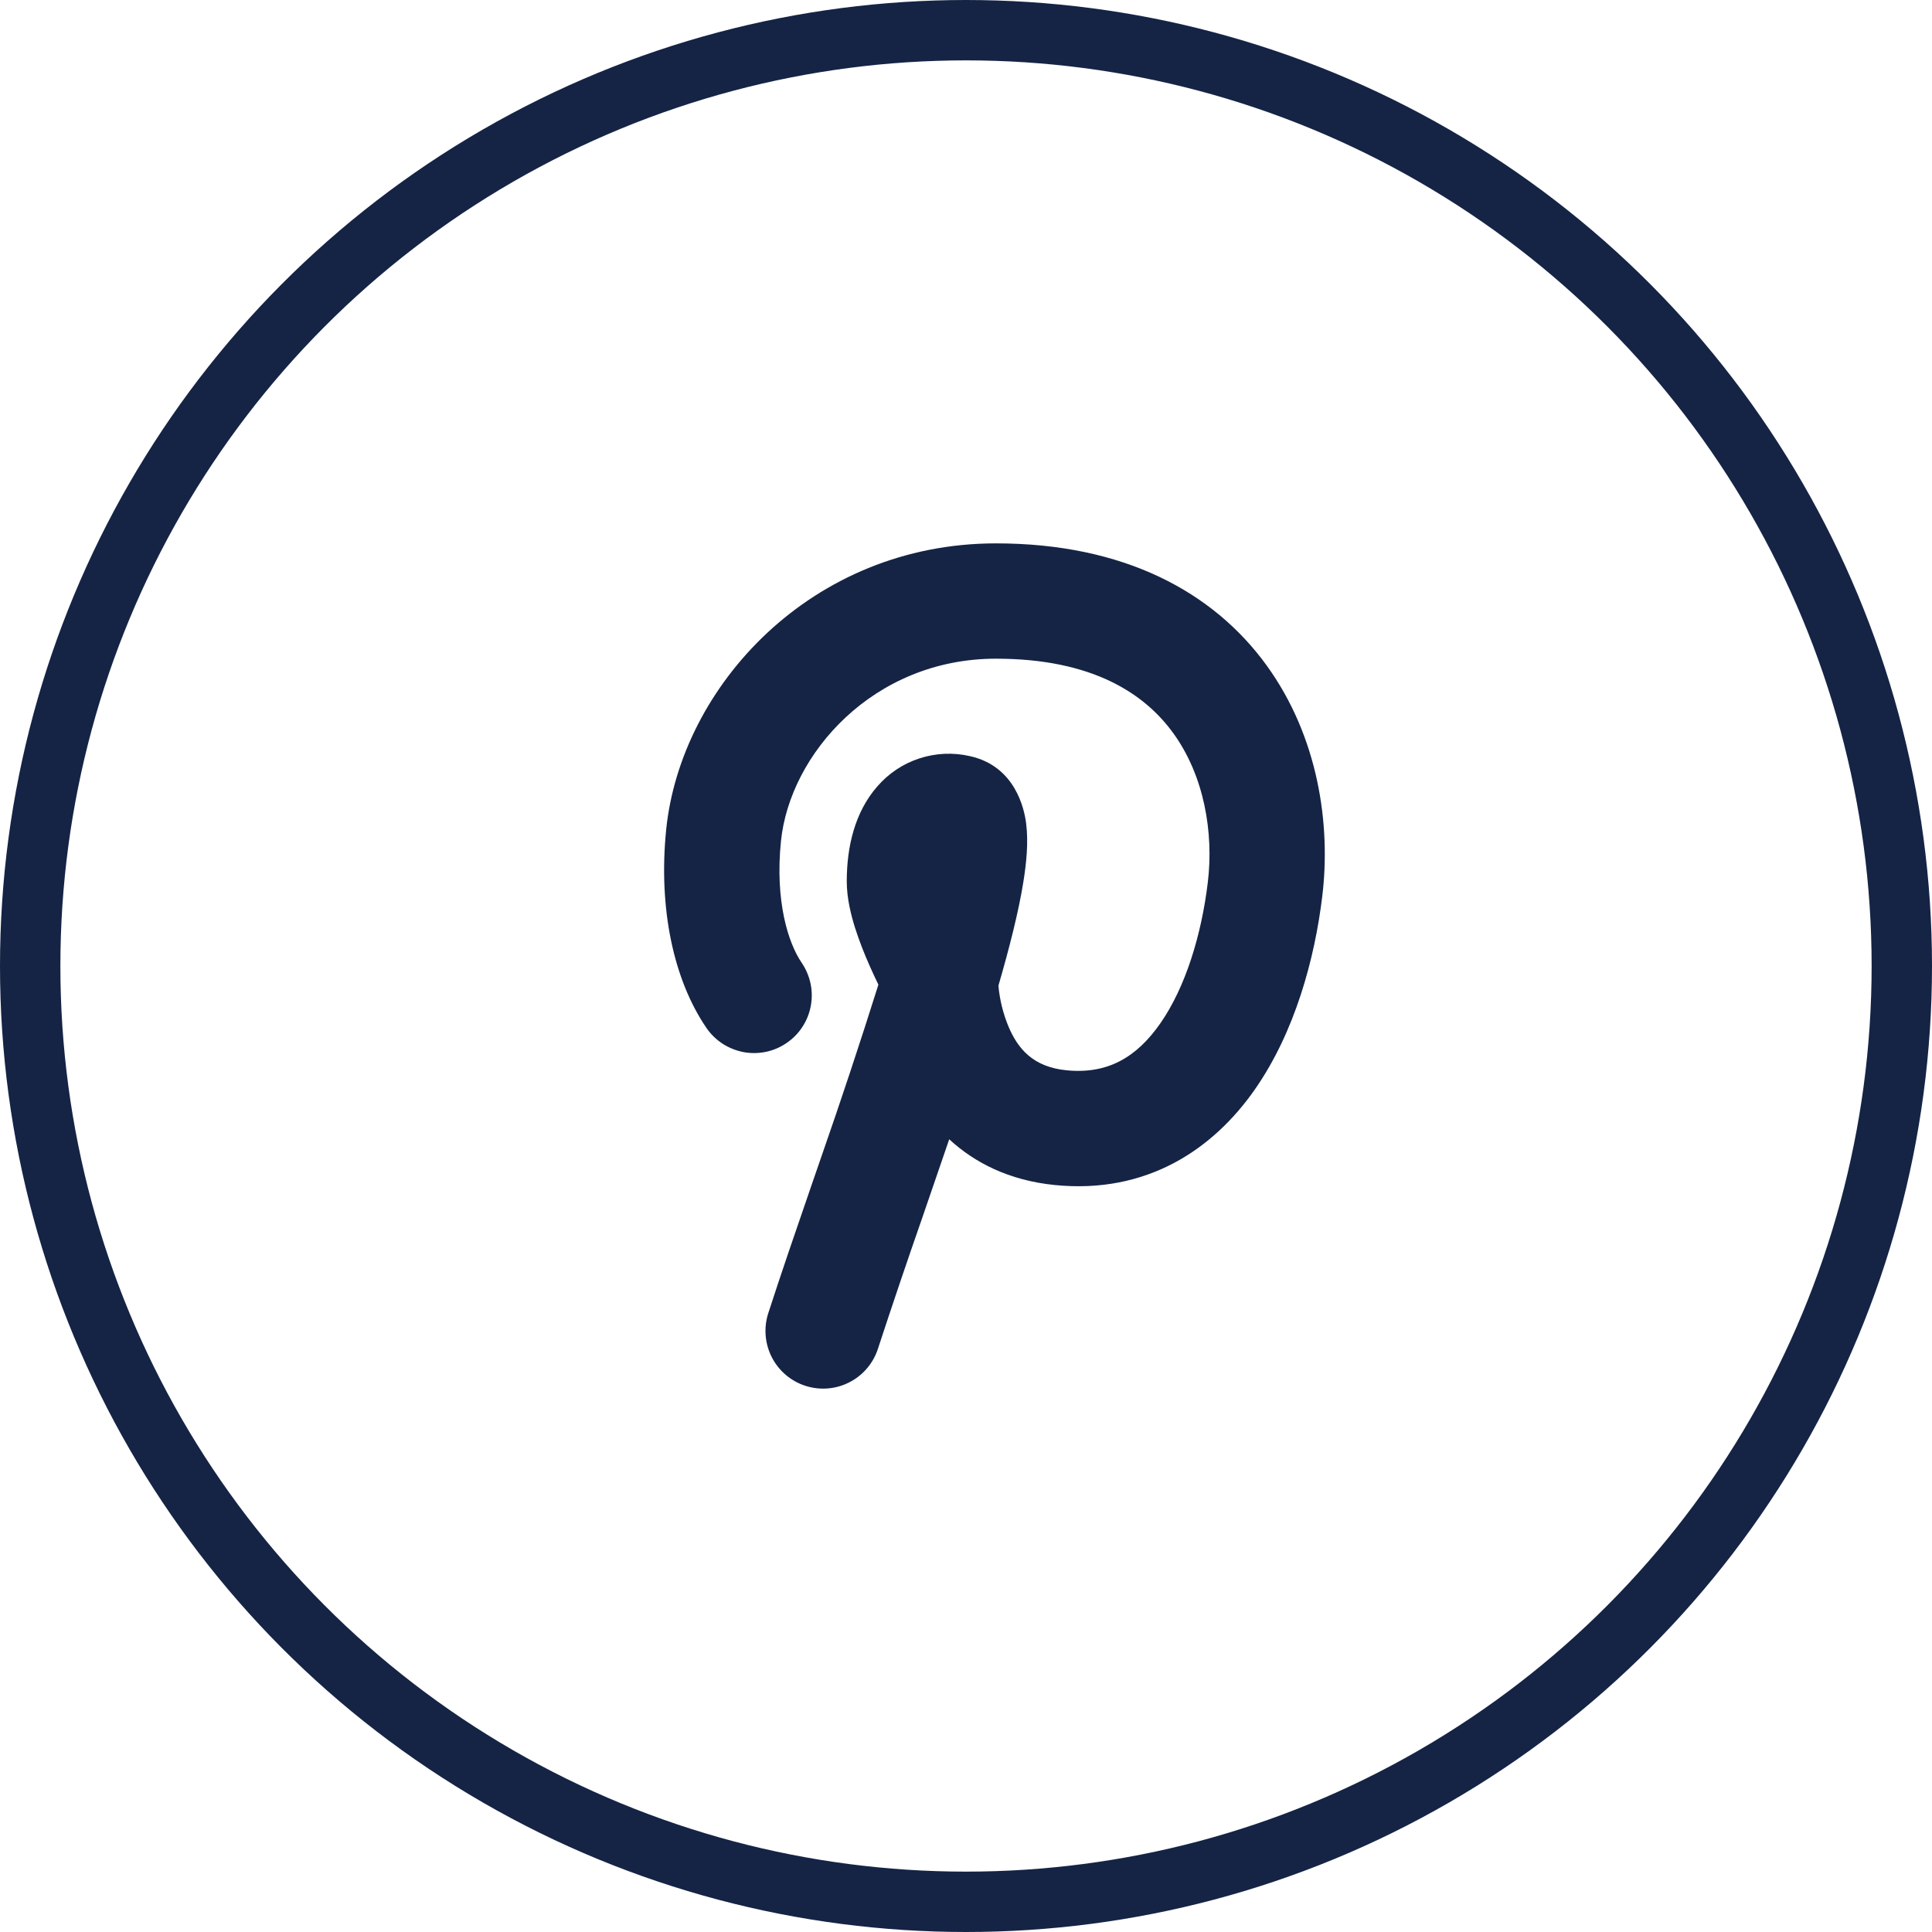
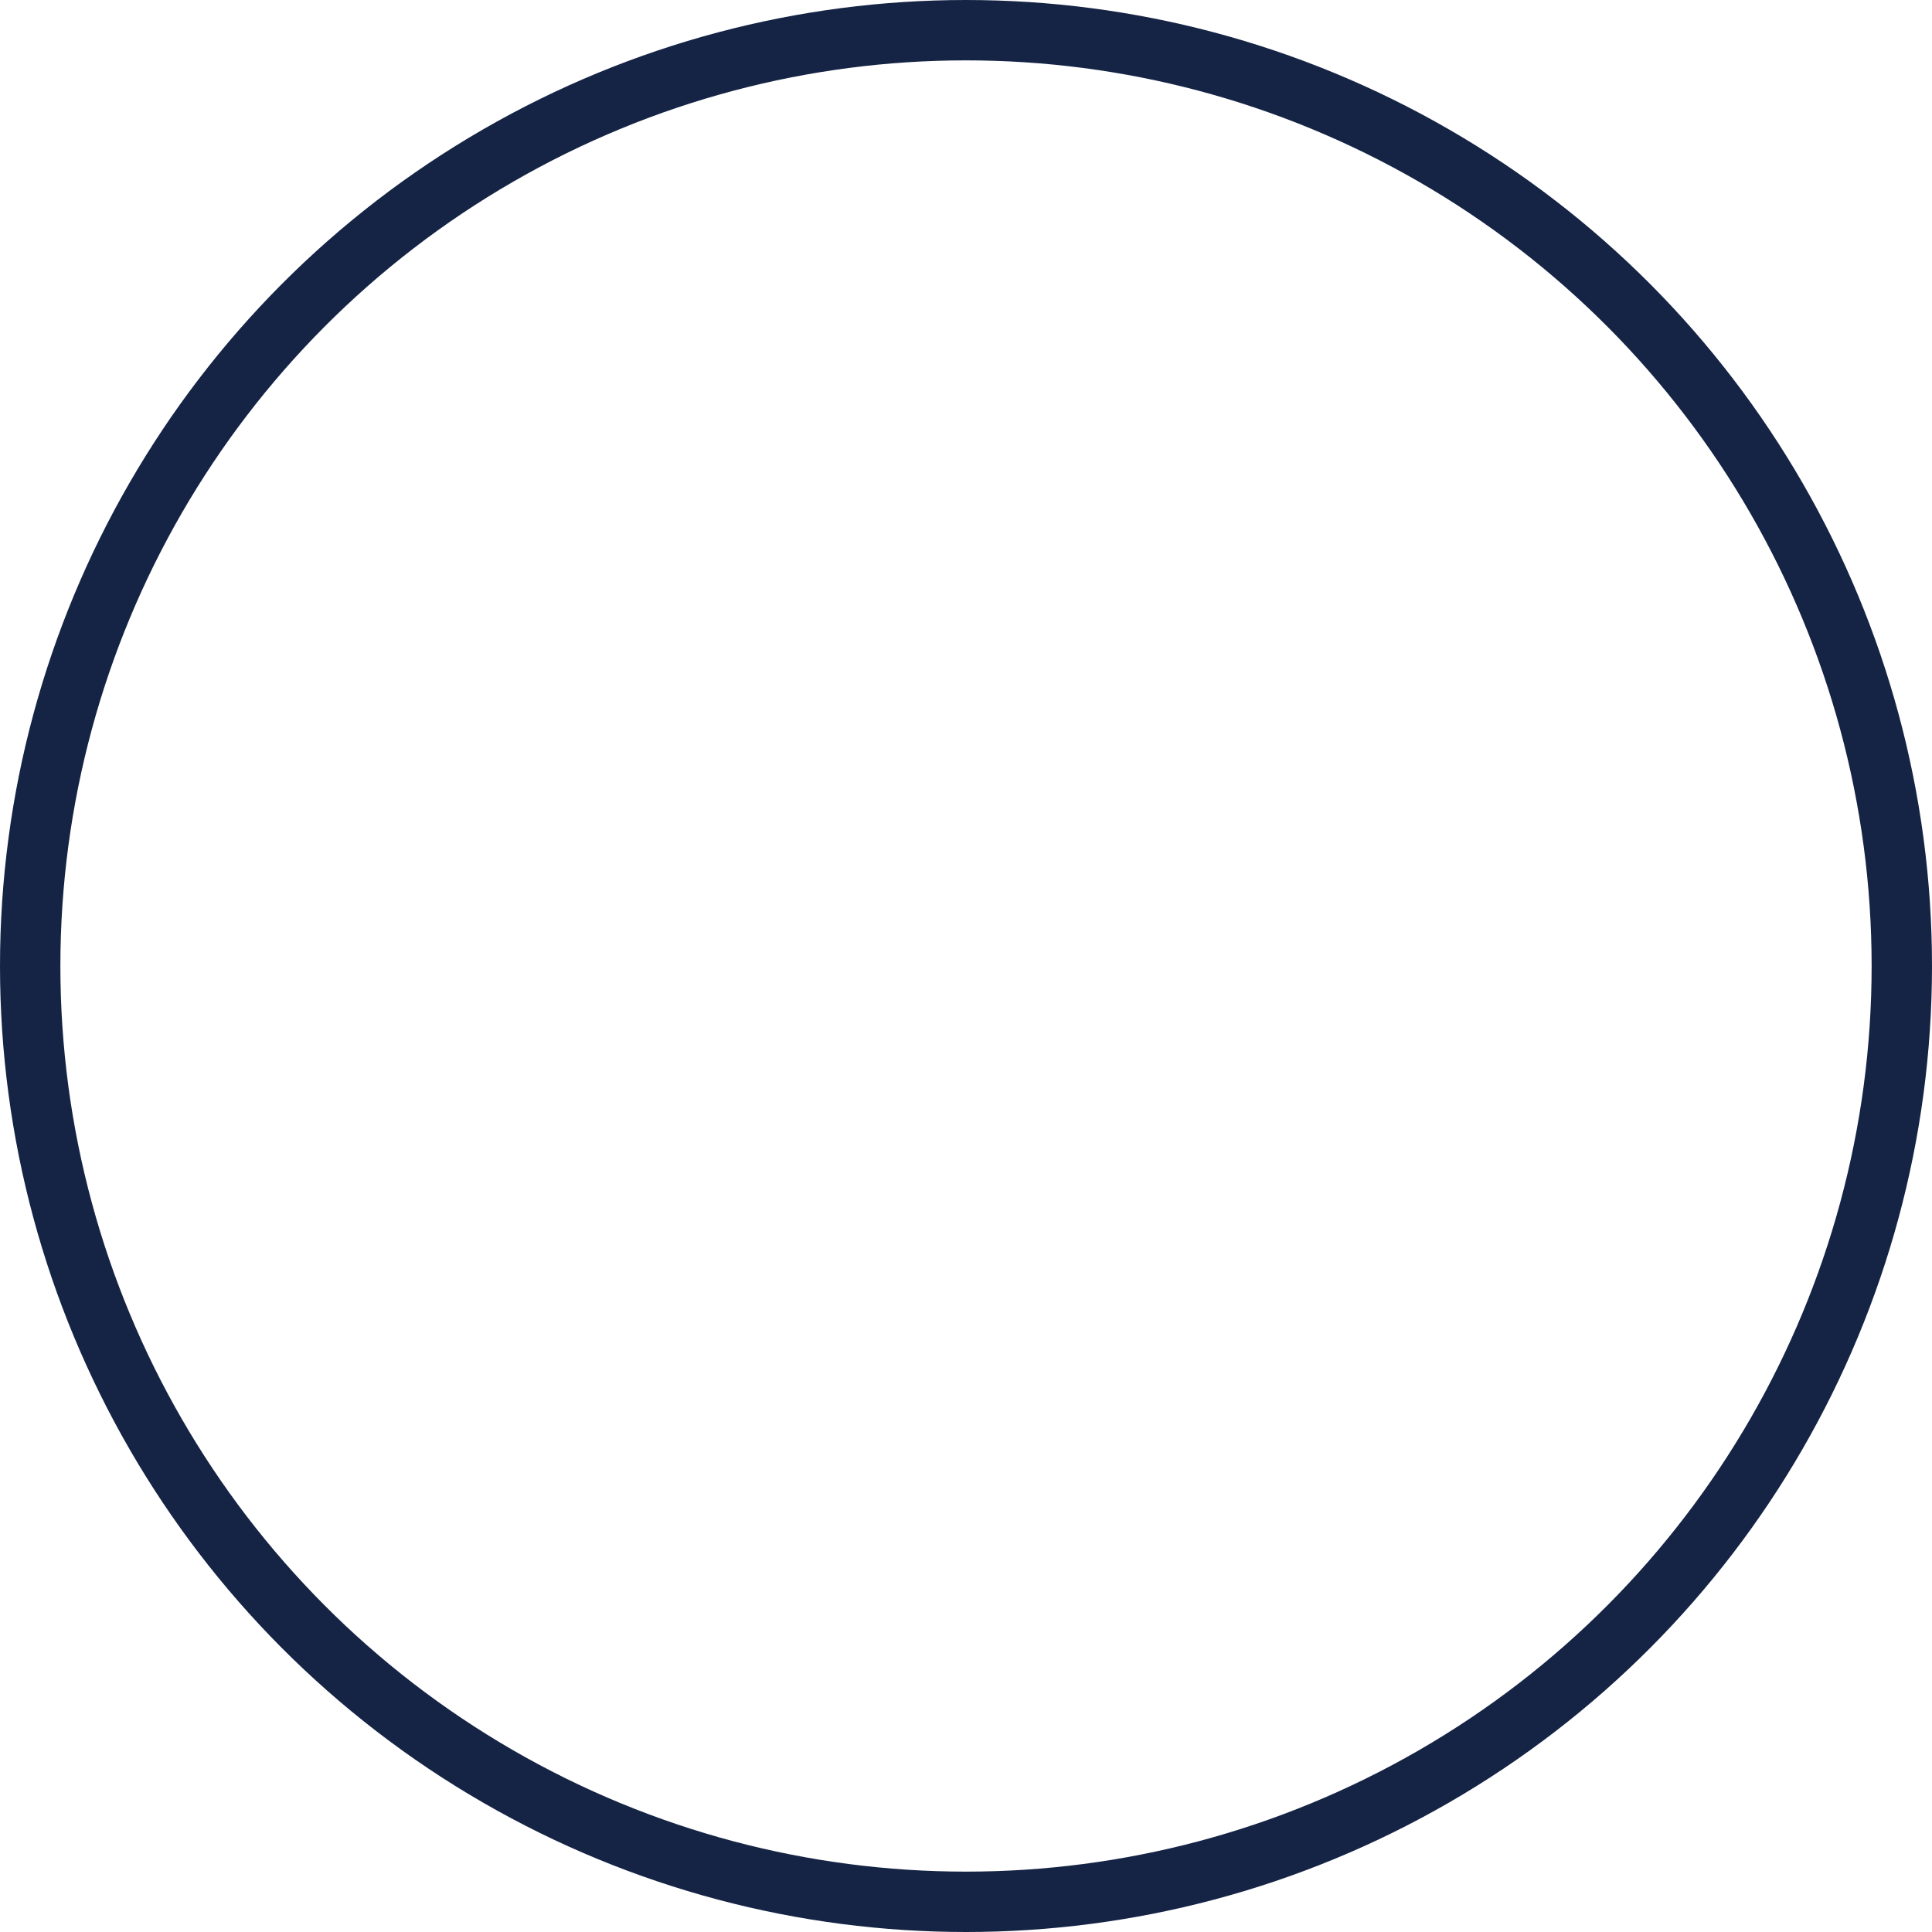
<svg xmlns="http://www.w3.org/2000/svg" width="32" height="32" viewBox="0 0 32 32" fill="none">
  <circle cx="16" cy="16" r="15.5" stroke="#152445" />
-   <path fill-rule="evenodd" clip-rule="evenodd" d="M11.034 13.741C11.274 11.375 13.434 9 16.496 9C18.615 9 20.098 9.803 20.982 11.025C21.835 12.205 22.045 13.655 21.901 14.845C21.776 15.879 21.449 17.092 20.785 18.044C20.091 19.039 18.993 19.78 17.472 19.628C16.706 19.551 16.138 19.254 15.722 18.87C15.574 19.305 15.425 19.738 15.275 20.172C15.023 20.894 14.778 21.618 14.54 22.344C14.461 22.584 14.291 22.782 14.066 22.896C13.842 23.011 13.581 23.031 13.341 22.954C13.101 22.877 12.902 22.708 12.786 22.485C12.67 22.261 12.647 22 12.722 21.76C12.932 21.108 13.197 20.34 13.47 19.547L13.6 19.171C13.931 18.222 14.247 17.268 14.549 16.309C14.504 16.216 14.454 16.11 14.404 15.997C14.312 15.791 14.231 15.581 14.162 15.367C14.097 15.16 14.025 14.88 14.025 14.598C14.025 14.023 14.159 13.451 14.53 13.027C14.716 12.811 14.957 12.65 15.227 12.562C15.498 12.473 15.787 12.46 16.065 12.524C16.816 12.69 16.966 13.398 16.996 13.638C17.036 13.95 17 14.299 16.949 14.614C16.871 15.1 16.721 15.692 16.537 16.326C16.558 16.558 16.614 16.786 16.703 17.001C16.86 17.374 17.113 17.672 17.662 17.727C18.347 17.796 18.827 17.511 19.218 16.951C19.638 16.349 19.901 15.478 20.005 14.616C20.105 13.785 19.943 12.848 19.434 12.145C18.956 11.484 18.088 10.91 16.496 10.91C14.466 10.91 13.081 12.489 12.935 13.934C12.834 14.929 13.057 15.624 13.279 15.947C13.349 16.051 13.399 16.168 13.425 16.29C13.451 16.413 13.452 16.54 13.429 16.663C13.406 16.786 13.359 16.904 13.29 17.009C13.222 17.114 13.133 17.204 13.029 17.275C12.926 17.346 12.809 17.396 12.687 17.422C12.564 17.447 12.437 17.449 12.314 17.426C12.191 17.402 12.073 17.355 11.968 17.287C11.863 17.218 11.772 17.13 11.701 17.026C11.162 16.238 10.901 15.059 11.034 13.741Z" fill="#152445" />
</svg>